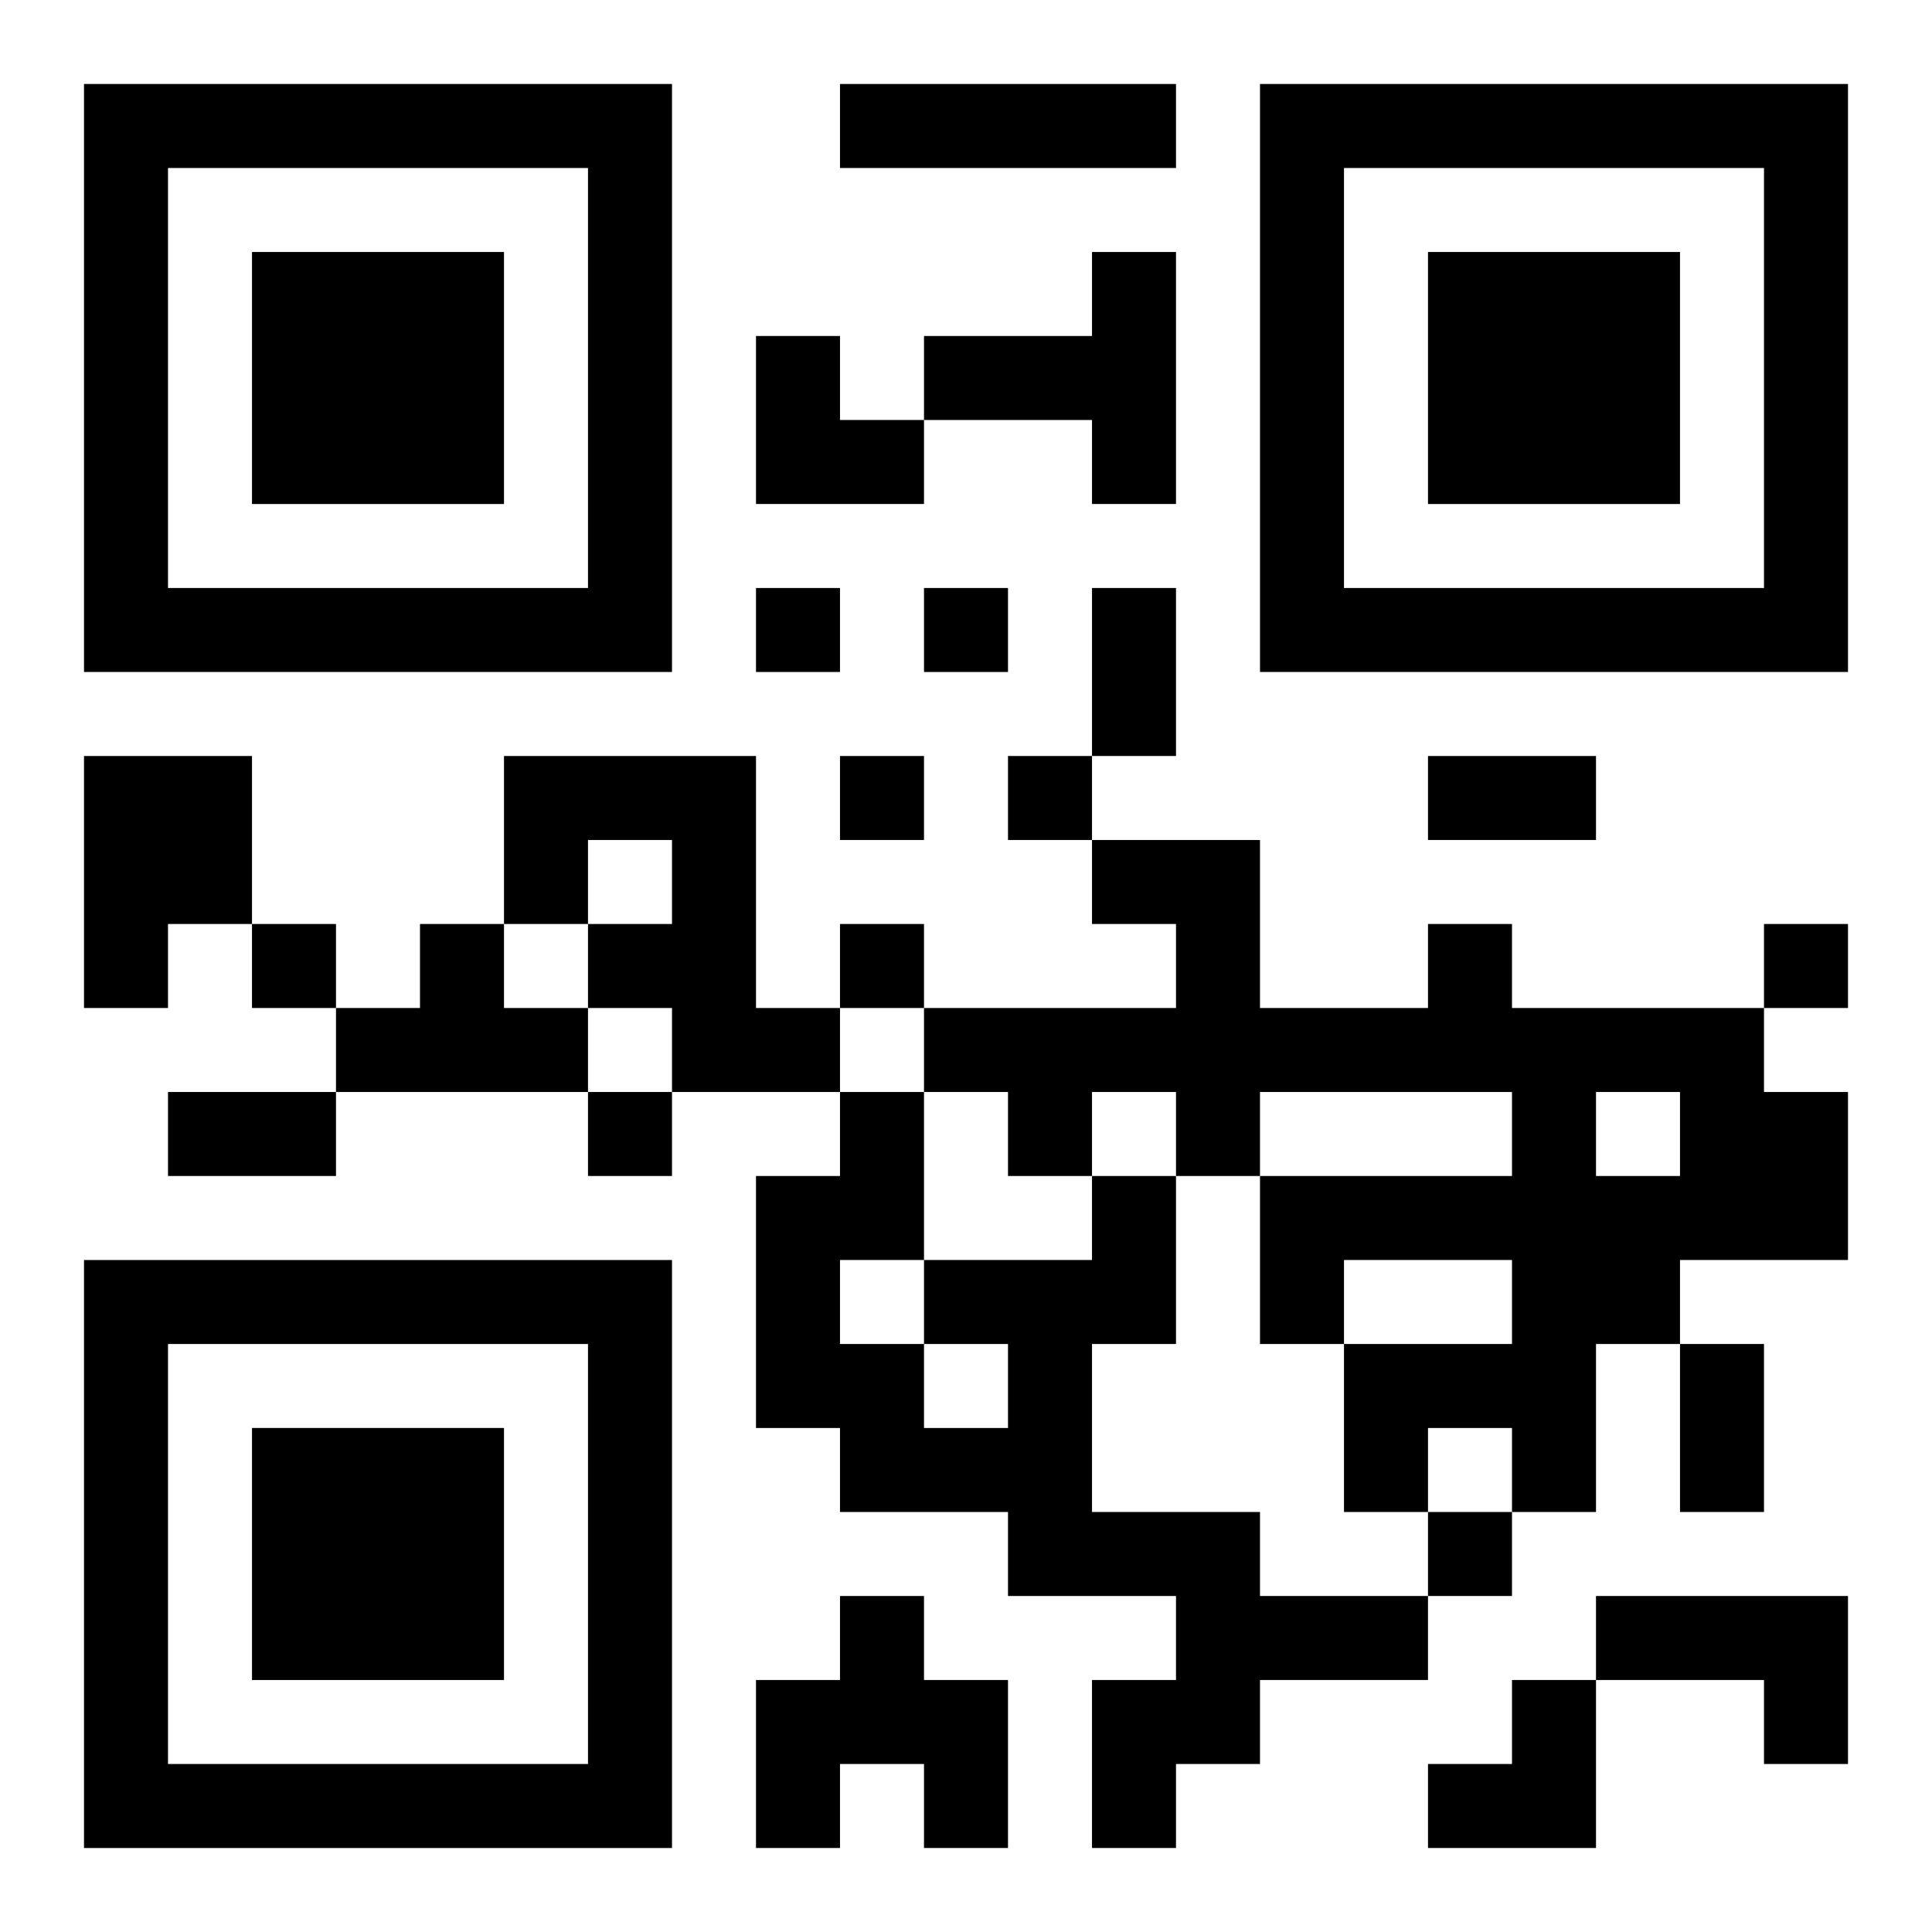
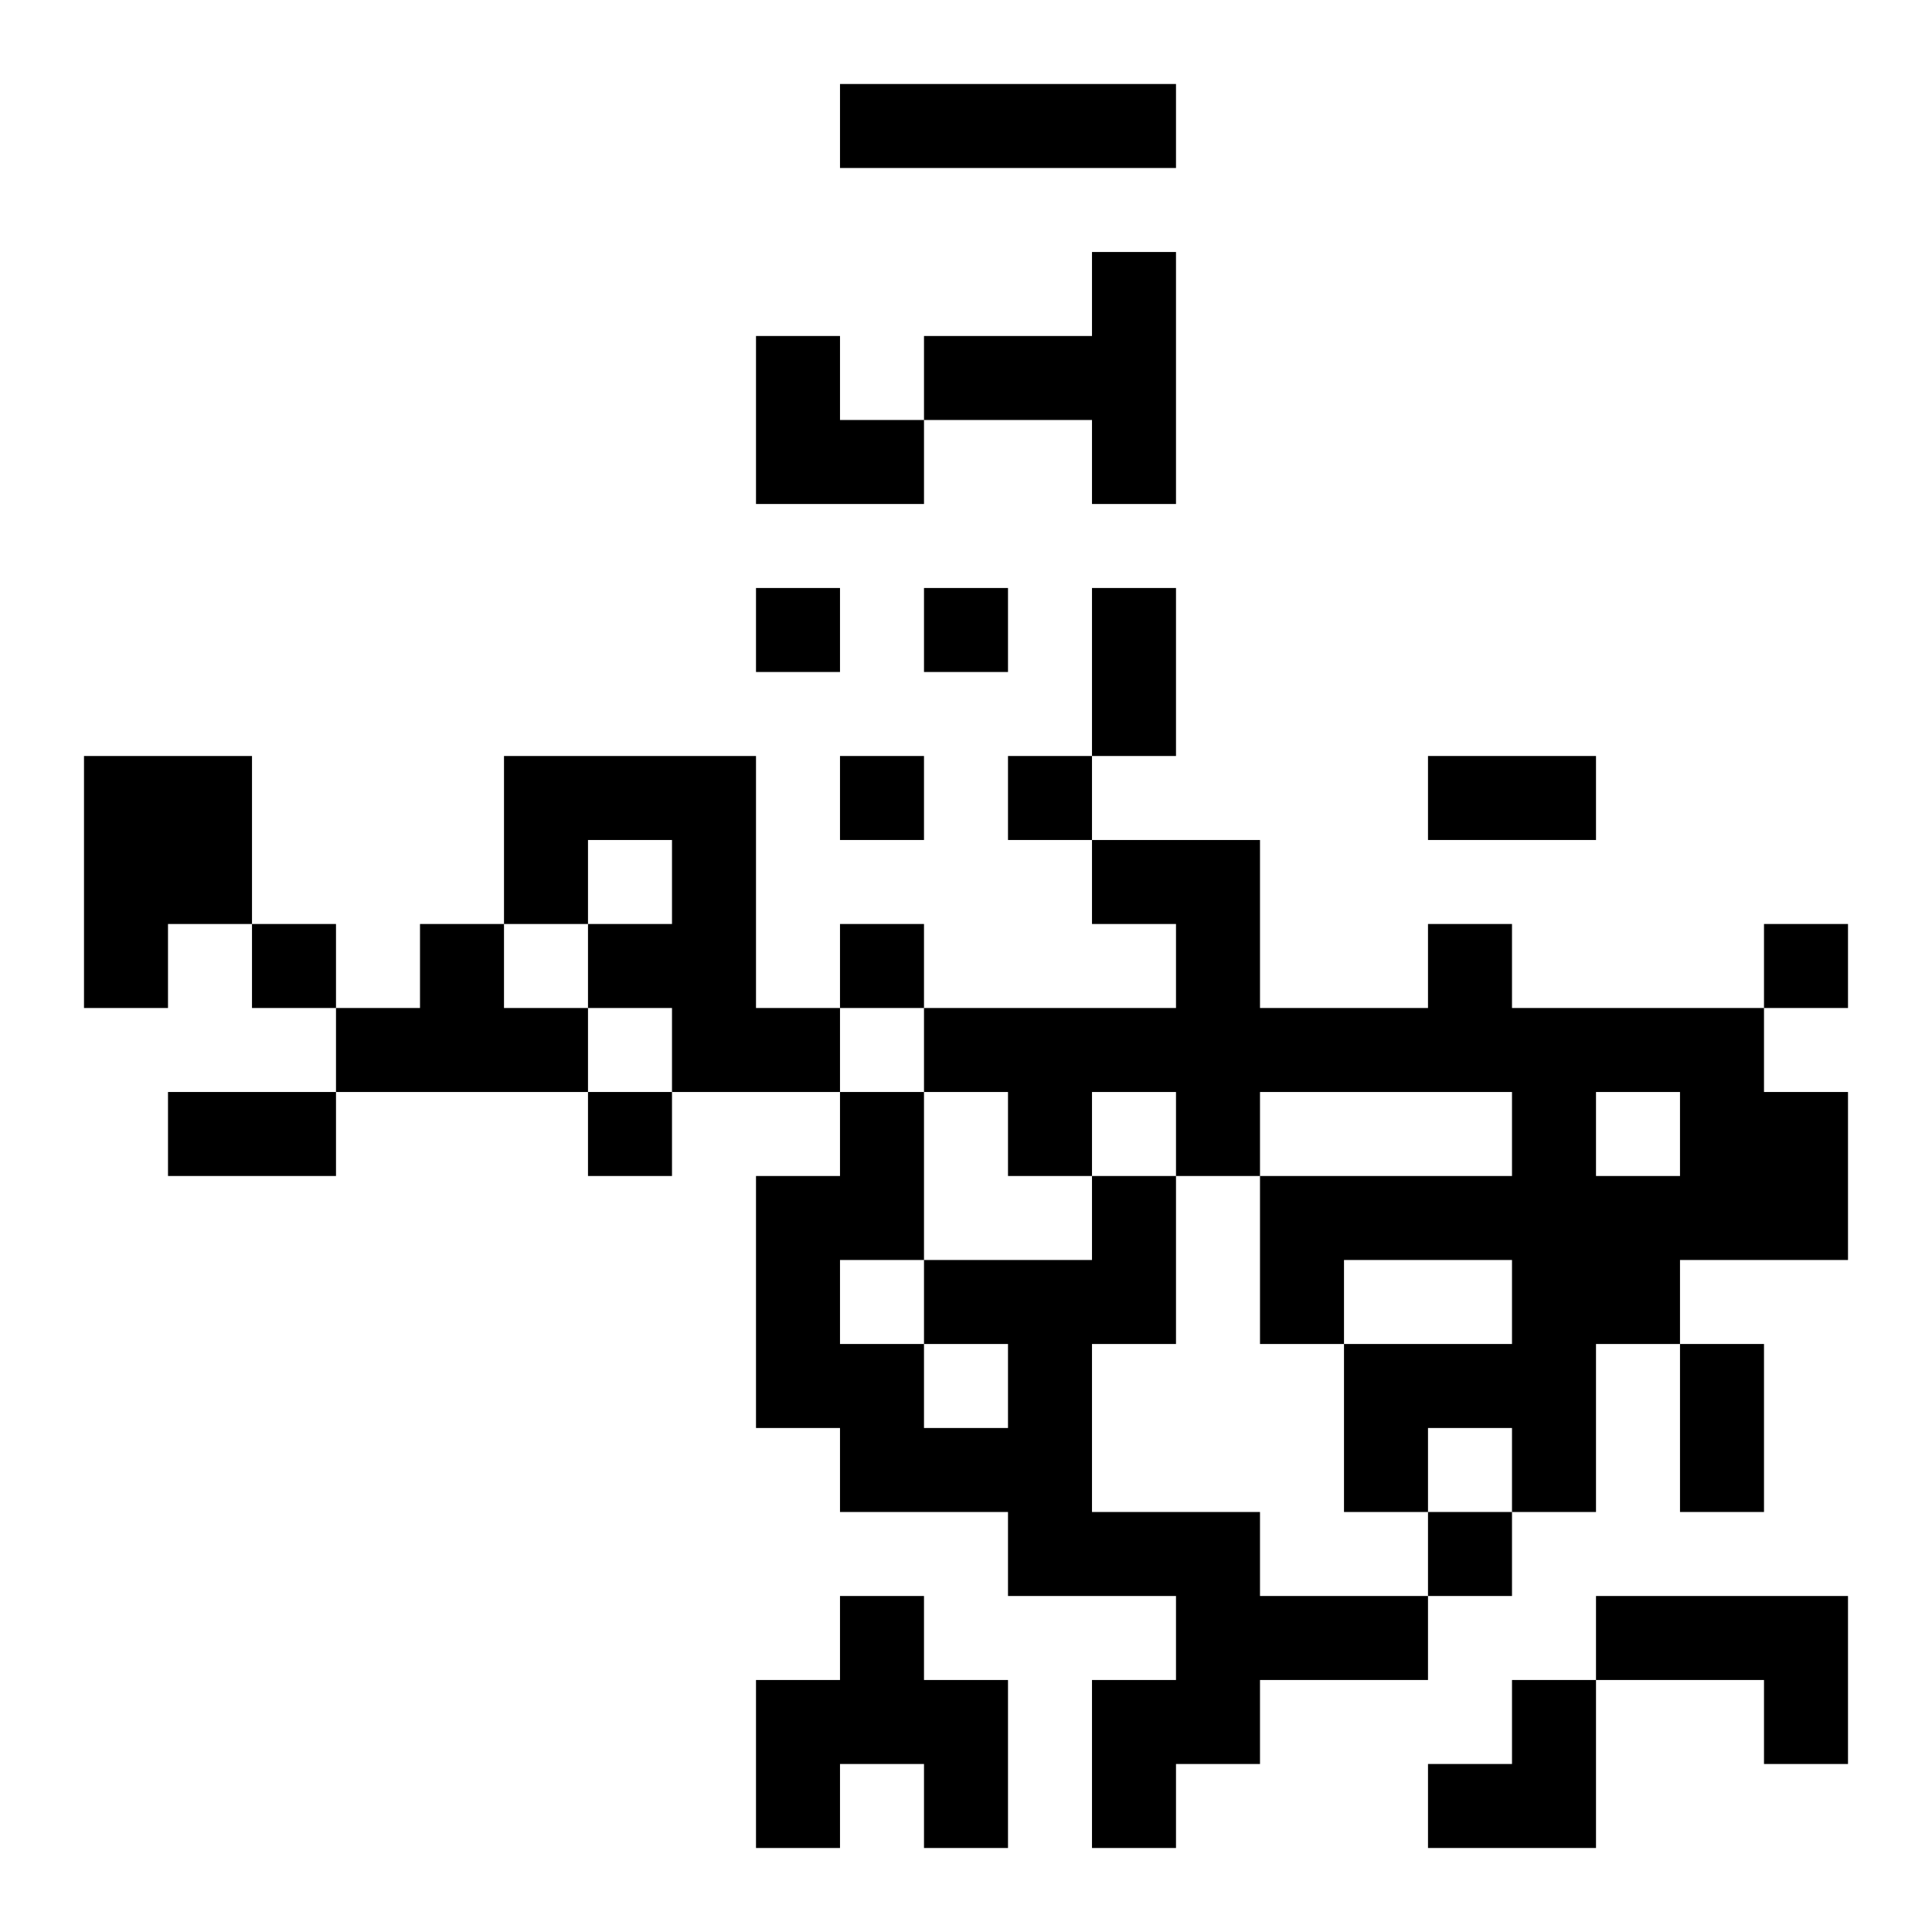
<svg xmlns="http://www.w3.org/2000/svg" xmlns:xlink="http://www.w3.org/1999/xlink" width="250" height="250" baseProfile="full" version="1.1" viewBox="-1 -1 23 23">
  <symbol id="a">
-     <path d="m0 7v7h7v-7h-7zm1 1h5v5h-5v-5zm1 1v3h3v-3h-3z" />
-   </symbol>
+     </symbol>
  <use y="-7" xlink:href="#a" />
  <use y="7" xlink:href="#a" />
  <use x="14" y="-7" xlink:href="#a" />
  <path d="m9 0h4v1h-4v-1m3 2h1v3h-1v-1h-2v-1h2v-1m-12 6h2v2h-1v1h-1v-3m5 0h3v3h1v1h-2v-1h-1v-1h1v-1h-1v1h-1v-2m-1 2h1v1h1v1h-3v-1h1v-1m12 0h1v1h3v1h1v2h-2v1h-1v2h-1v-1h-1v1h-1v-2h2v-1h-2v1h-1v-2h3v-1h-3v1h-1v-1h-1v1h-1v-1h-1v-1h3v-1h-1v-1h2v2h2v-1m2 2v1h1v-1h-1m-6 1h1v2h-1v2h2v1h2v1h-2v1h-1v1h-1v-2h1v-1h-2v-1h-2v-1h-1v-3h1v-1h1v2h2v-1m-2 2v1h1v-1h-1m-1-1v1h1v-1h-1m0 4h1v1h1v2h-1v-1h-1v1h-1v-2h1v-1m9 0h3v2h-1v-1h-2v-1m-10-12v1h1v-1h-1m2 0v1h1v-1h-1m-1 2v1h1v-1h-1m2 0v1h1v-1h-1m-9 2v1h1v-1h-1m7 0v1h1v-1h-1m11 0v1h1v-1h-1m-14 2v1h1v-1h-1m10 5v1h1v-1h-1m-4-11h1v2h-1v-2m4 2h2v1h-2v-1m-15 4h2v1h-2v-1m18 3h1v2h-1v-2m-11-12h1v1h1v1h-2zm8 16m1 0h1v2h-2v-1h1z" />
</svg>